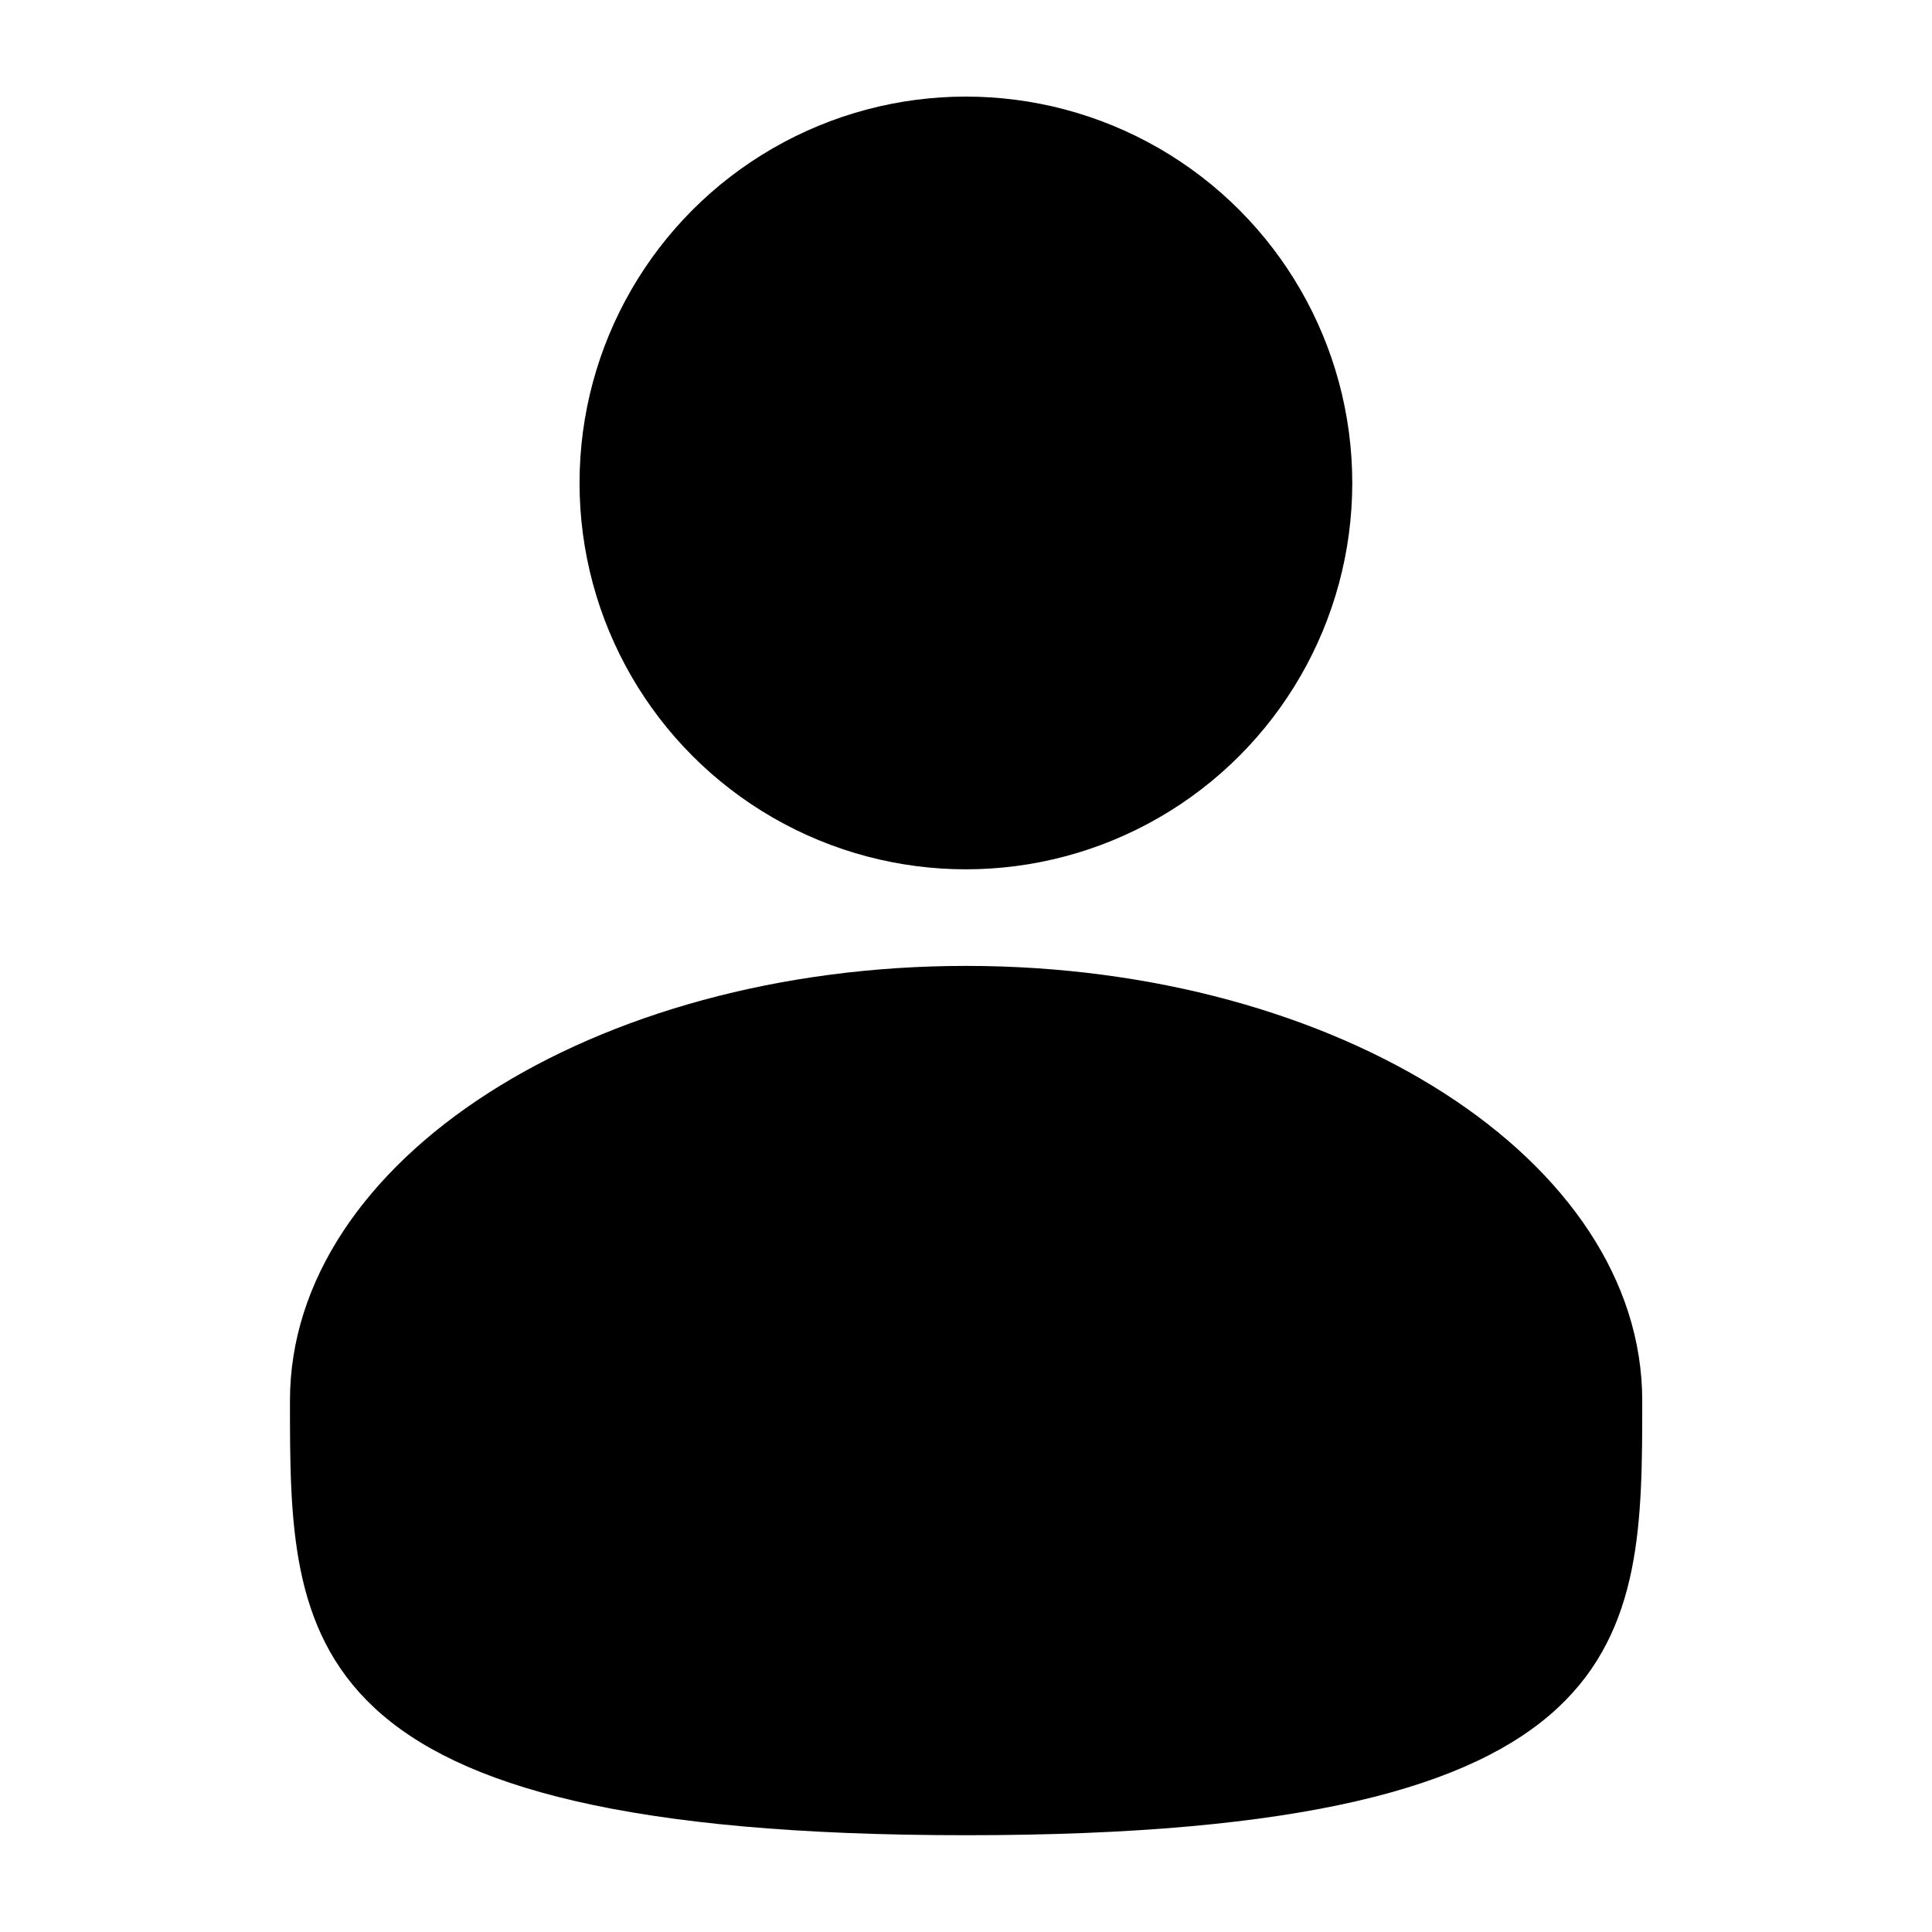
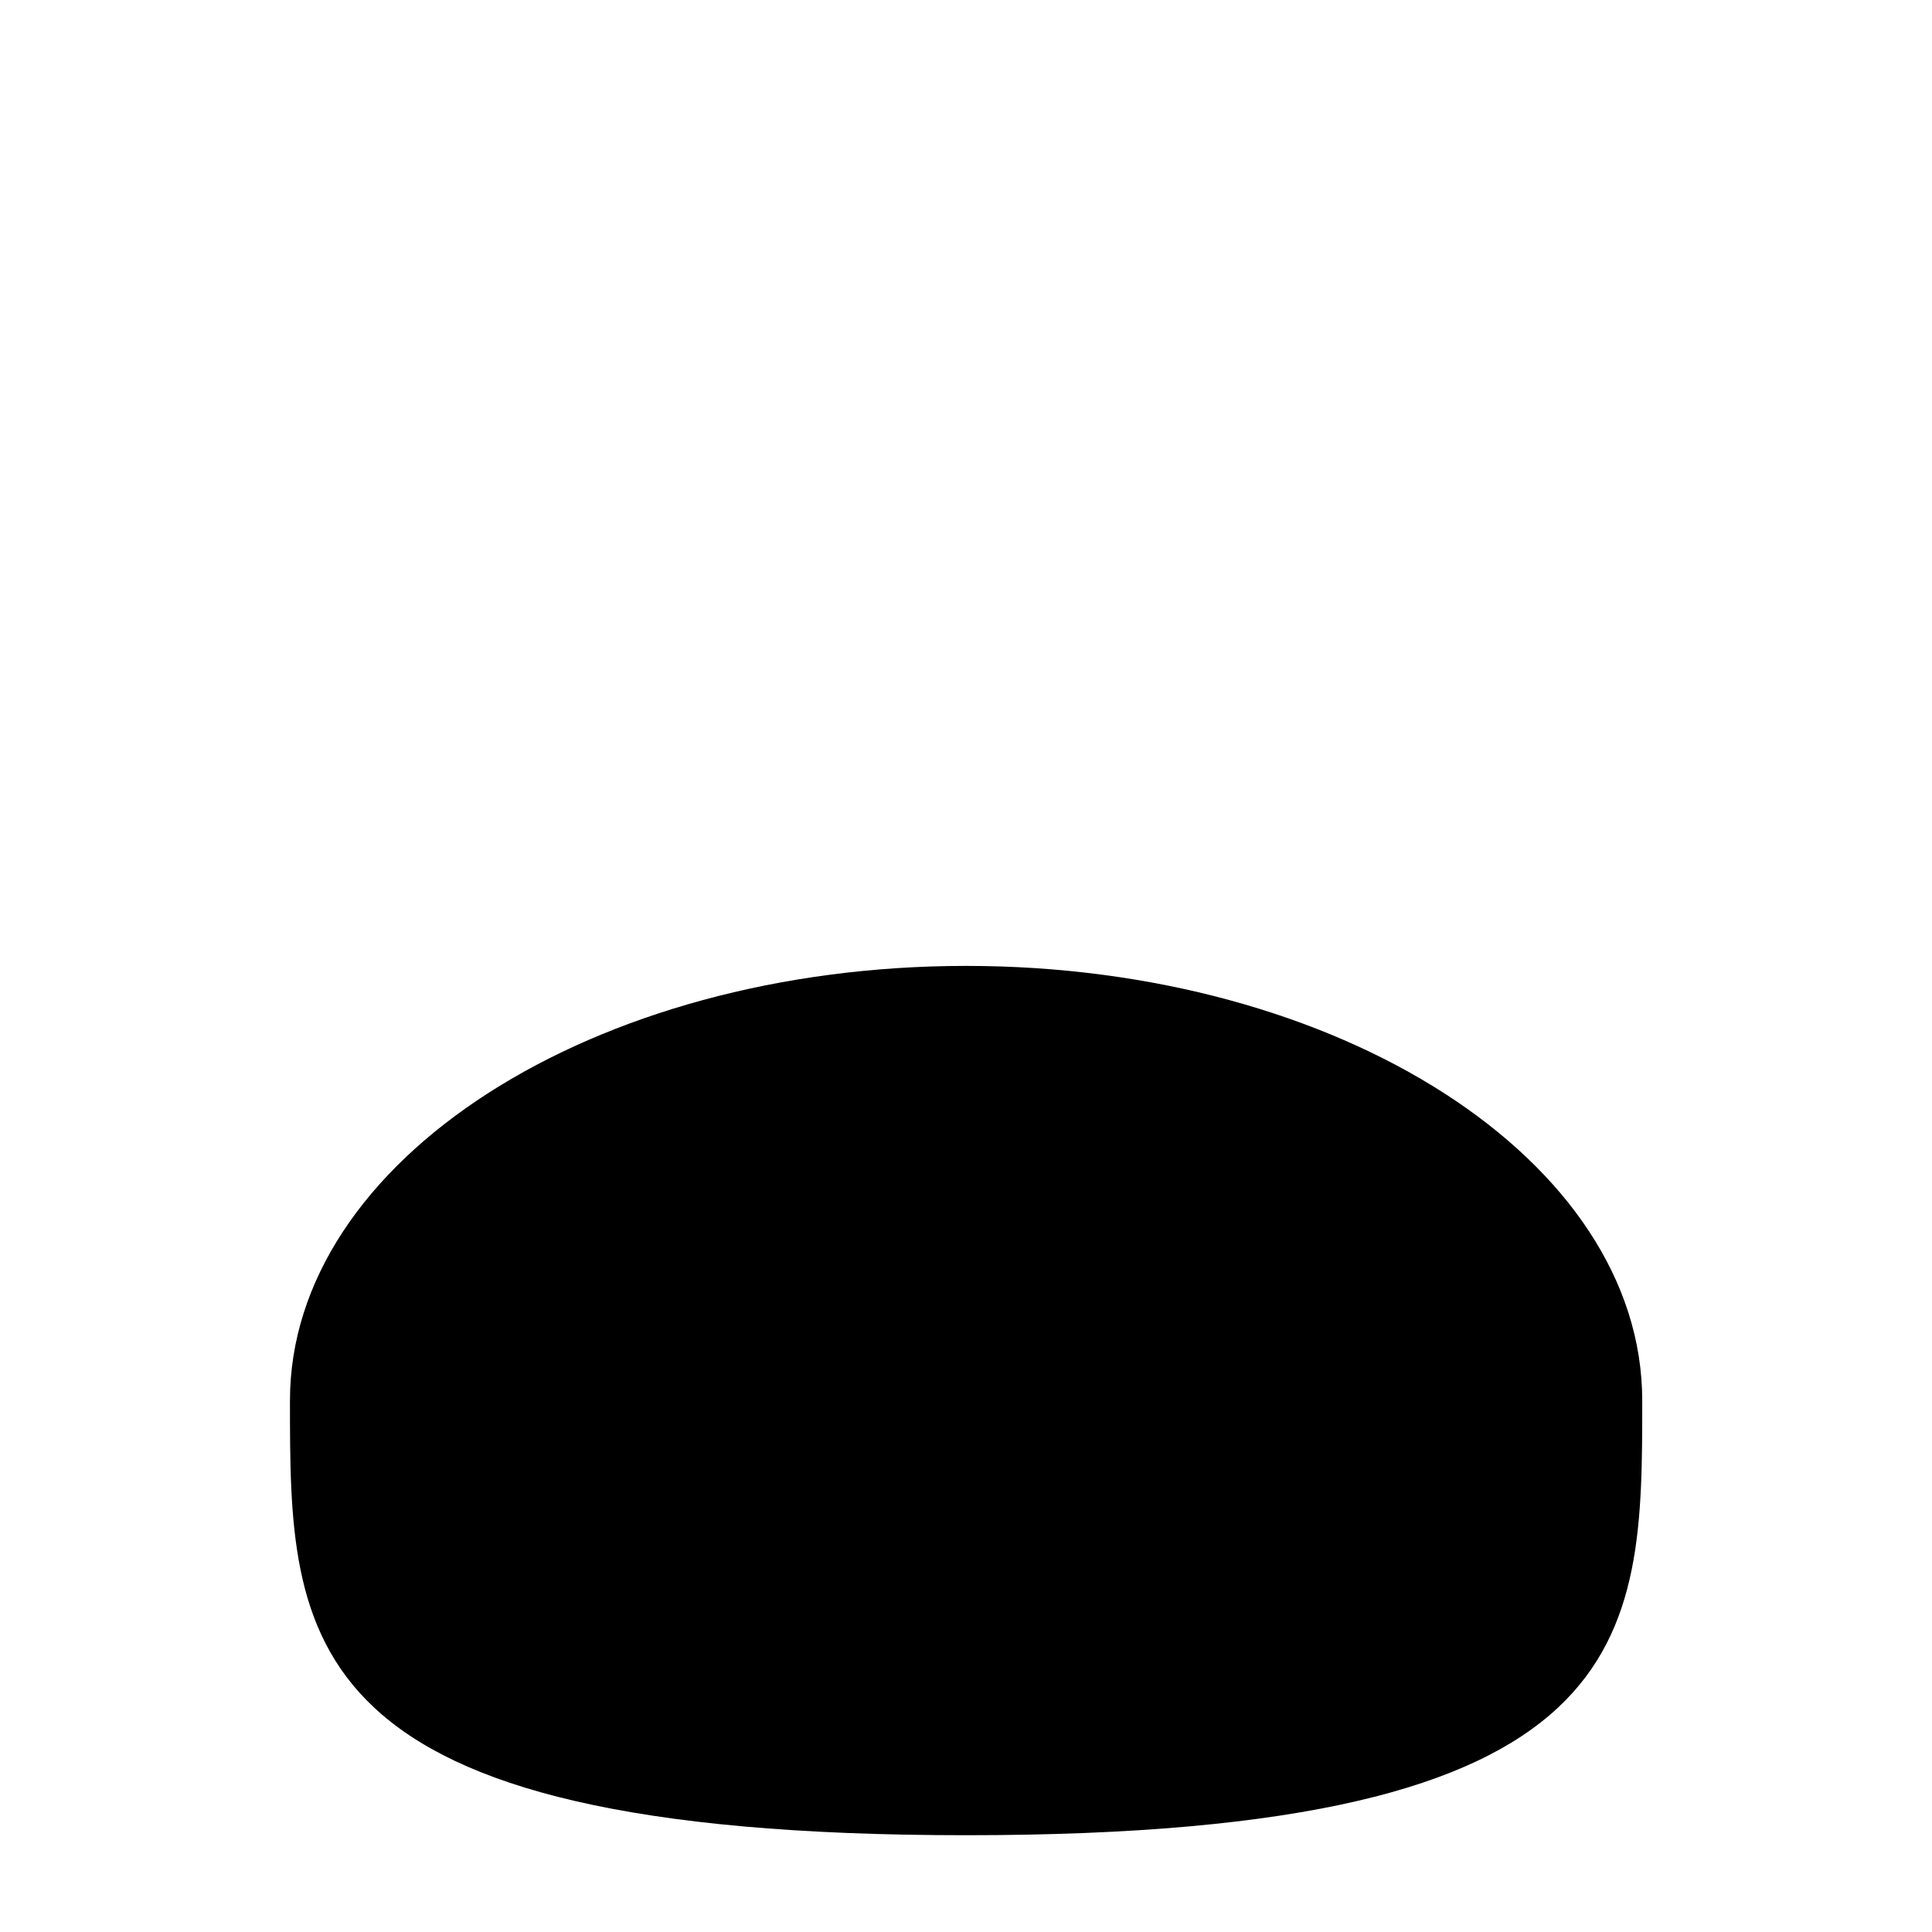
<svg xmlns="http://www.w3.org/2000/svg" width="20.002" height="20" viewBox="0 0 20.002 20">
  <g transform="translate(.002)">
-     <path data-name="사각형 330" transform="translate(-.002)" style="fill:none" d="M0 0h20v20H0z" />
-     <circle data-name="타원 150" cx="4" cy="4" r="4" transform="translate(5.998 1)" />
    <path data-name="패스 3882" d="M17 14.5c0 2.485 0 4.5-7 4.5s-7-2.015-7-4.5S6.134 10 10 10s7 2.015 7 4.5z" />
  </g>
</svg>